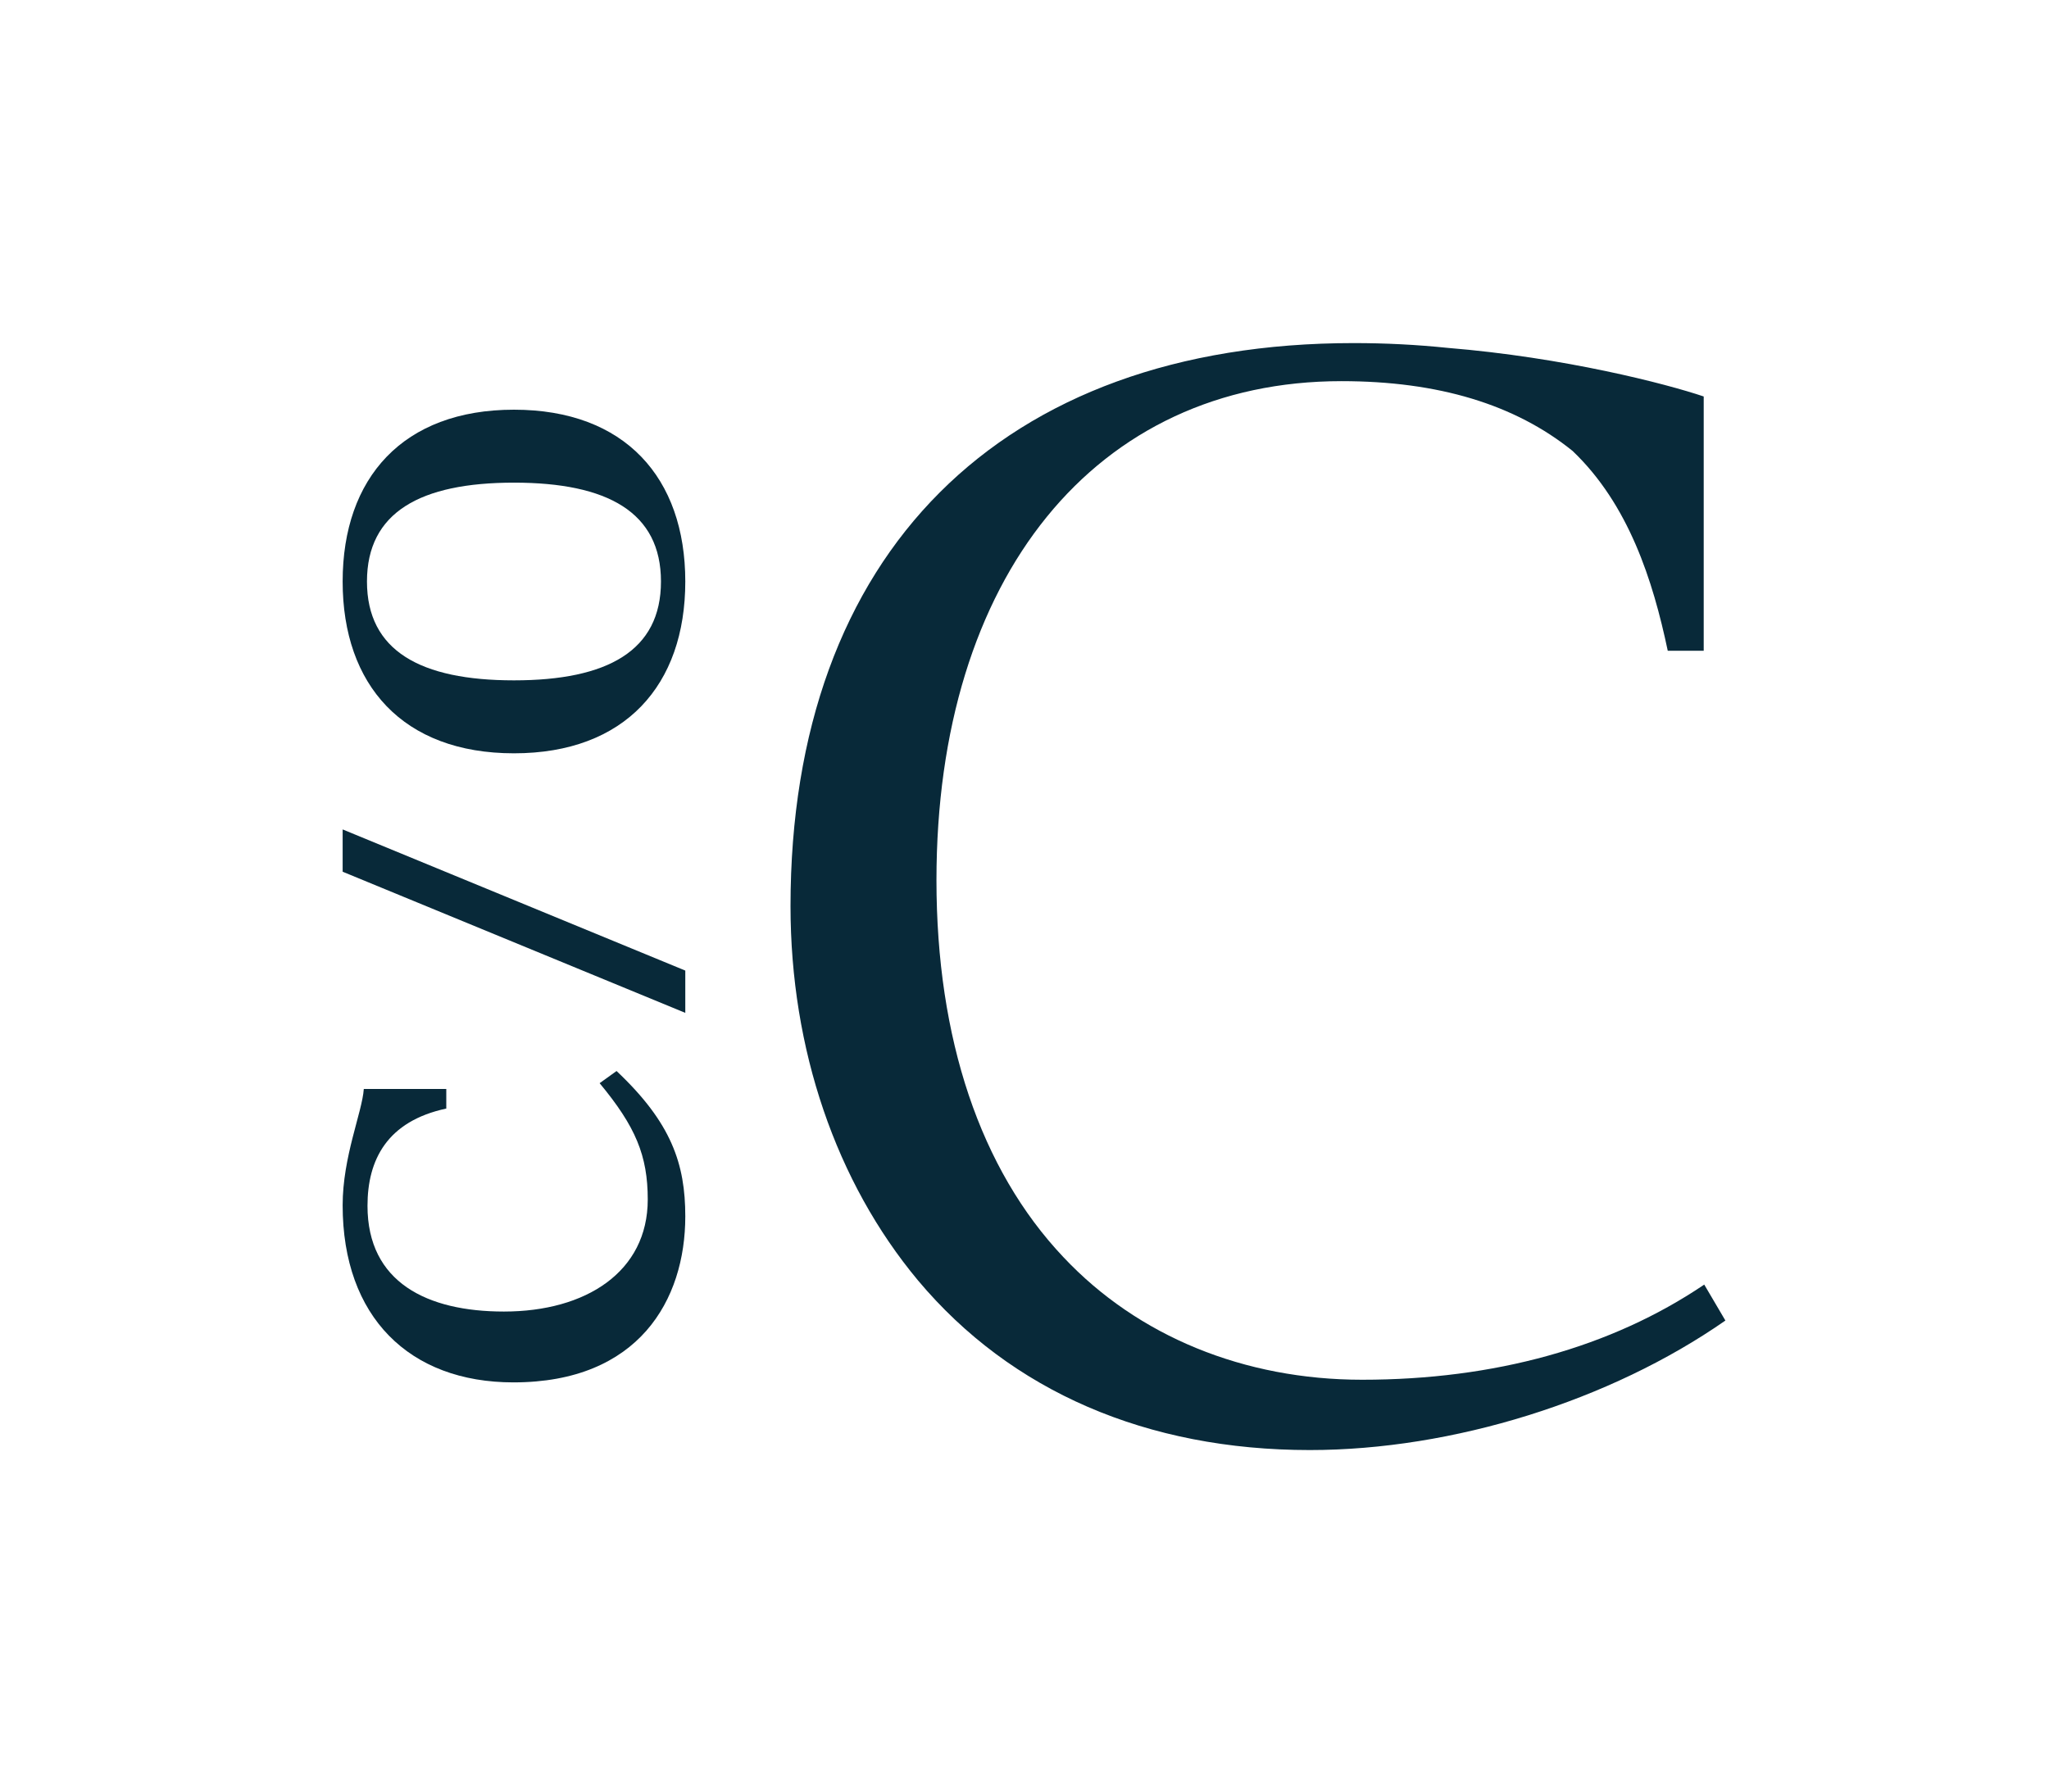
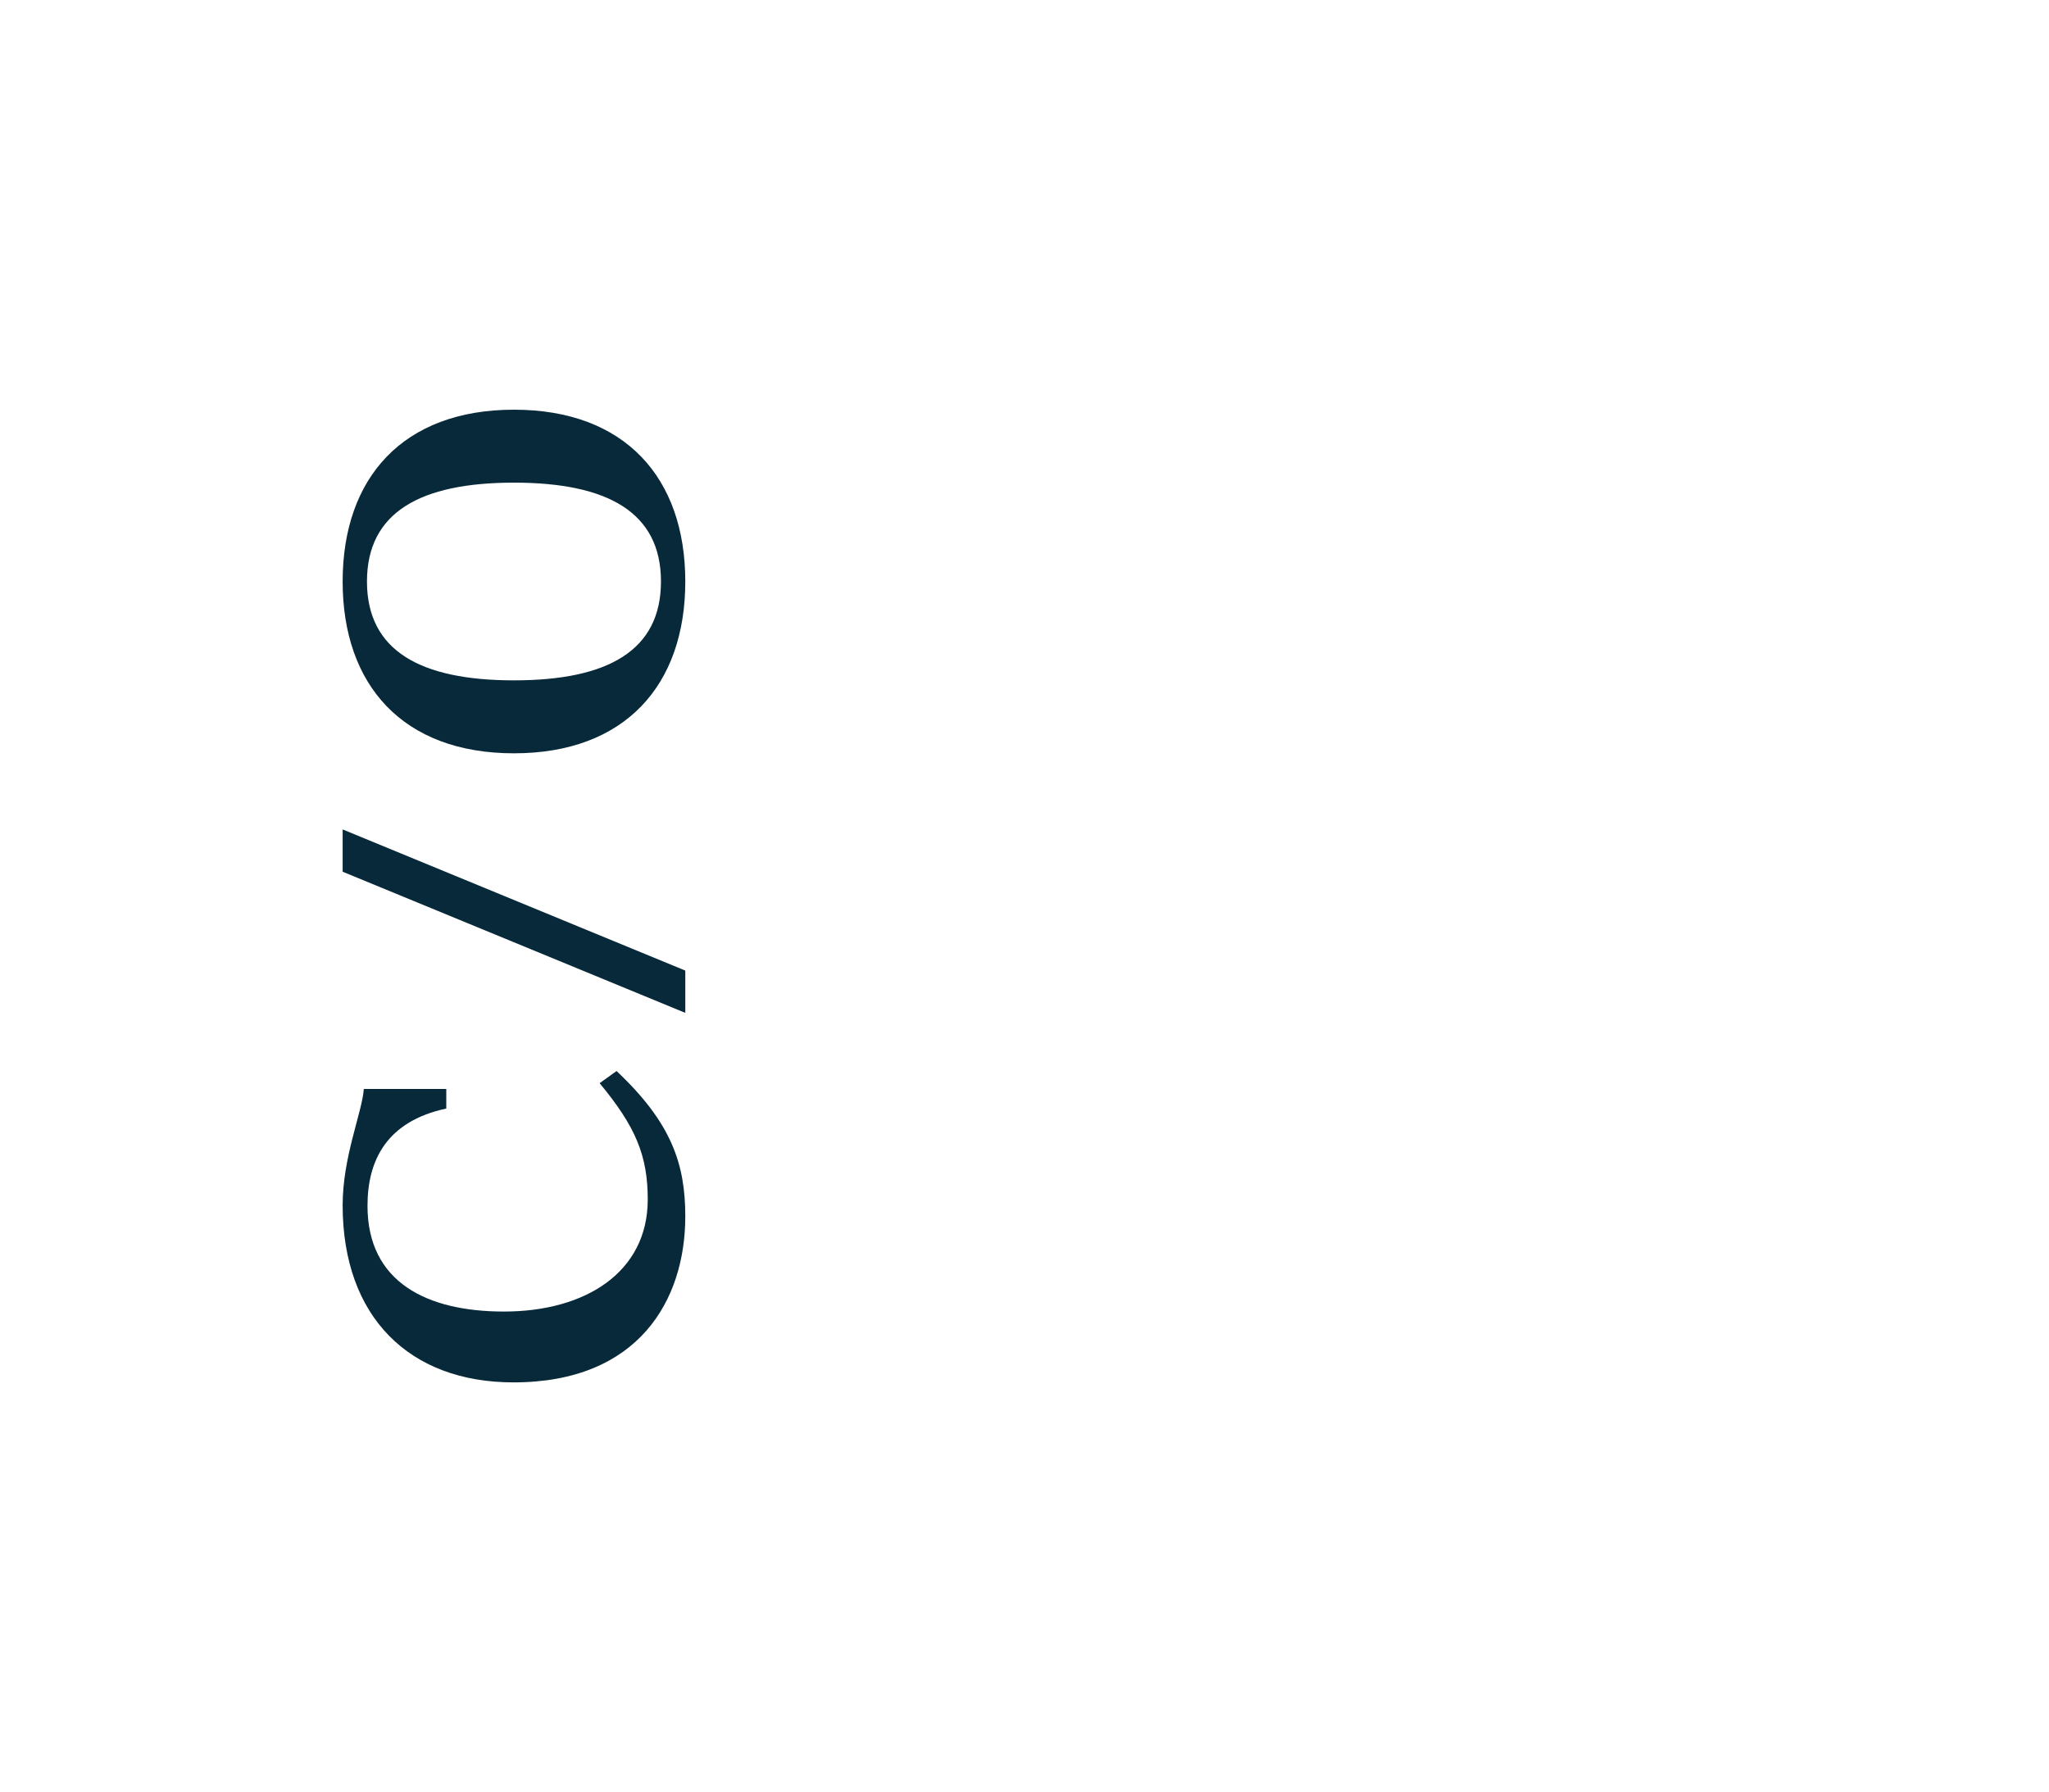
<svg xmlns="http://www.w3.org/2000/svg" version="1.1" id="Lager_1" x="0px" y="0px" viewBox="0 0 387.5 339" style="enable-background:new 0 0 387.5 339;" xml:space="preserve">
  <style type="text/css">
	.st0{fill:none;}
	.st1{fill:#082939;}
</style>
  <g>
-     <rect class="st0" width="387.5" height="339" />
    <g>
      <path class="st1" d="M116.6,202.6l-3.2,2.3c6.8,8.2,9.1,13.7,9.1,22c0,13.7-11.7,21.2-27.2,21.2c-14.5,0-25.8-5.5-25.8-20    c0-8.7,3.7-16,14.9-18.4V206H68.8c-0.3,4.4-4,12.8-4,22c0,21.1,12.6,33.5,32.3,33.5c23.7,0,32.5-15.6,32.5-31.4    C129.6,220.2,127,212.4,116.6,202.6z" />
      <path class="st1" d="M97.2,142.5c21,0,32.4-12.9,32.4-32.5c0-19.6-11.4-32.5-32.4-32.5S64.8,90.4,64.8,110    C64.8,129.6,76.2,142.5,97.2,142.5z M97.2,91.3c17.7,0,27.8,5.6,27.8,18.7c0,13.1-10.1,18.7-27.8,18.7c-17.7,0-27.8-5.6-27.8-18.7    C69.4,96.9,79.5,91.3,97.2,91.3z" />
      <polygon class="st1" points="64.8,164.9 129.6,191.6 129.6,183.6 64.8,156.9   " />
-       <path class="st1" d="M322.3,243c-17.6,11.9-39.7,18-64.7,18c-22.3,0-42.4-8.2-56.5-23.2c-15.7-16.6-24-41.3-24-71.3    c0-57.4,30.1-94.4,76.6-94.4c18.3,0,32.8,4.4,43.7,13.2c10.6,10.1,15.2,24.5,18,37.8h6.8v-0.2h0V76c0,0,0,0,0,0v-1    c-7.1-2.4-26.4-7.4-48.5-9.2c-5.8-0.6-11.7-0.9-17.7-0.9c-66.7,0-106.5,39.8-106.5,106.5c0,27.1,8.6,52.2,24.1,70.8    c17.6,21,43.3,32.1,74.1,32.1c27,0,56.8-9.3,78.6-24.5L322.3,243z" />
    </g>
  </g>
</svg>